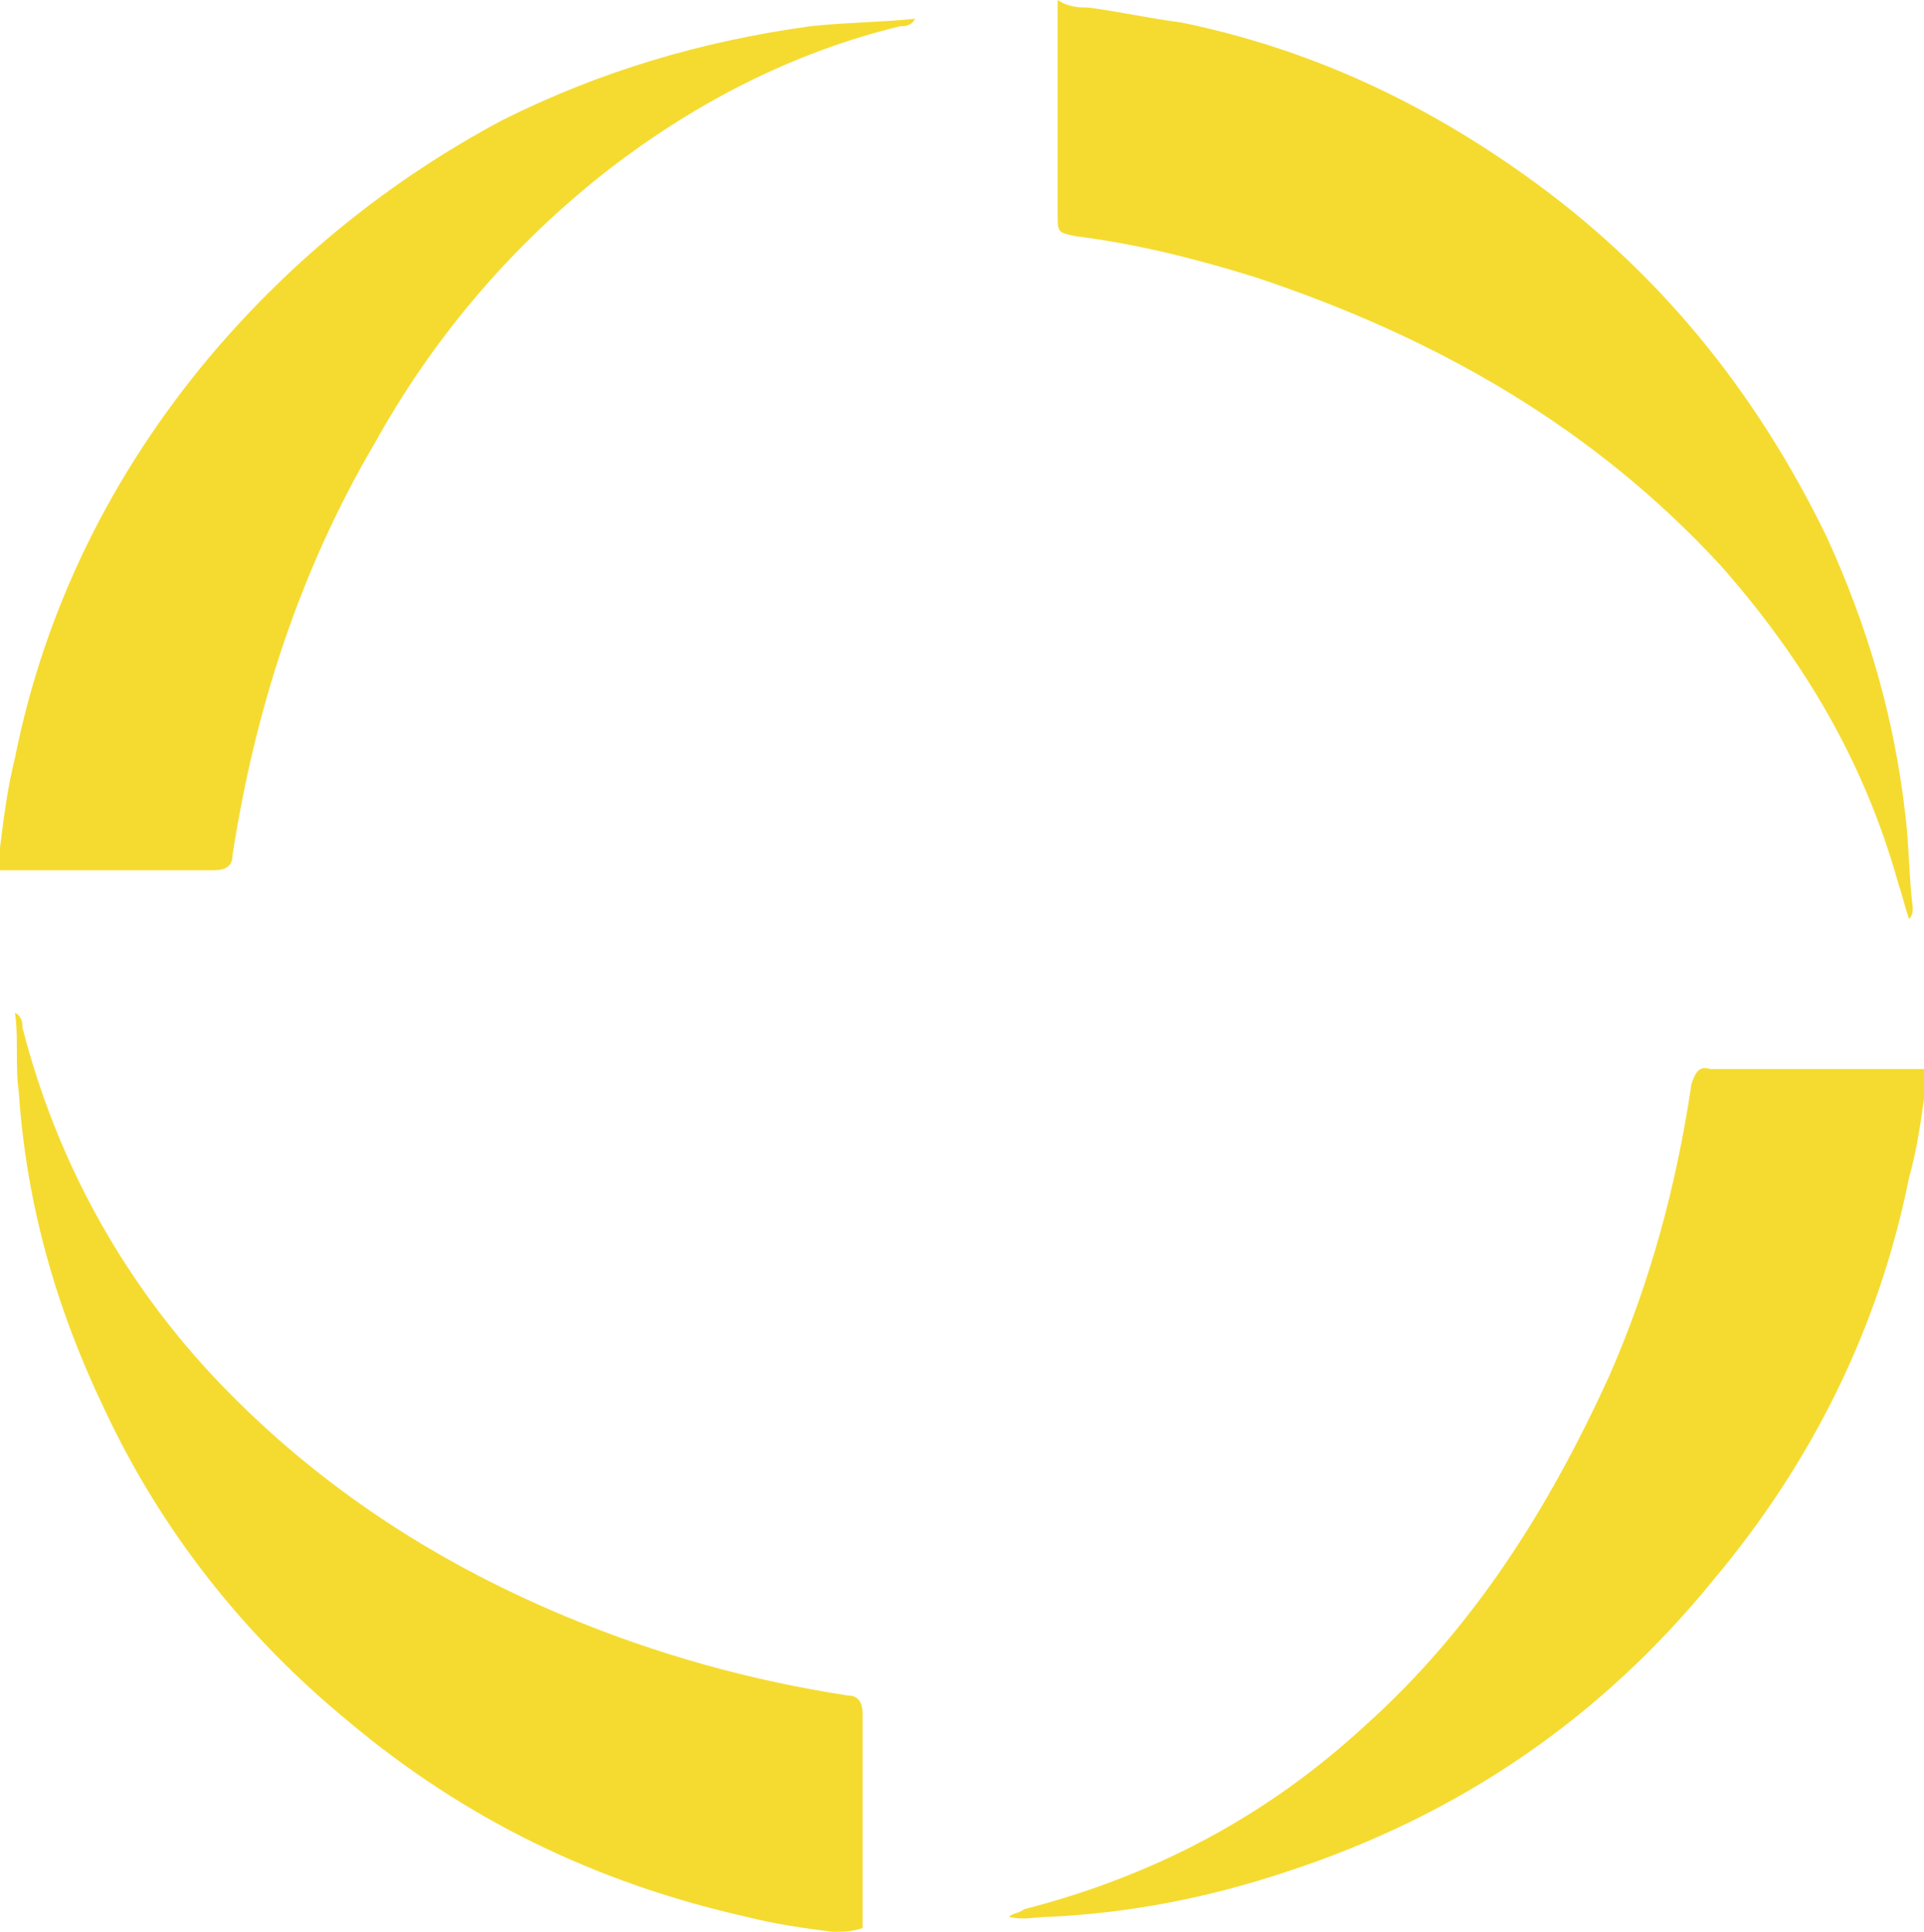
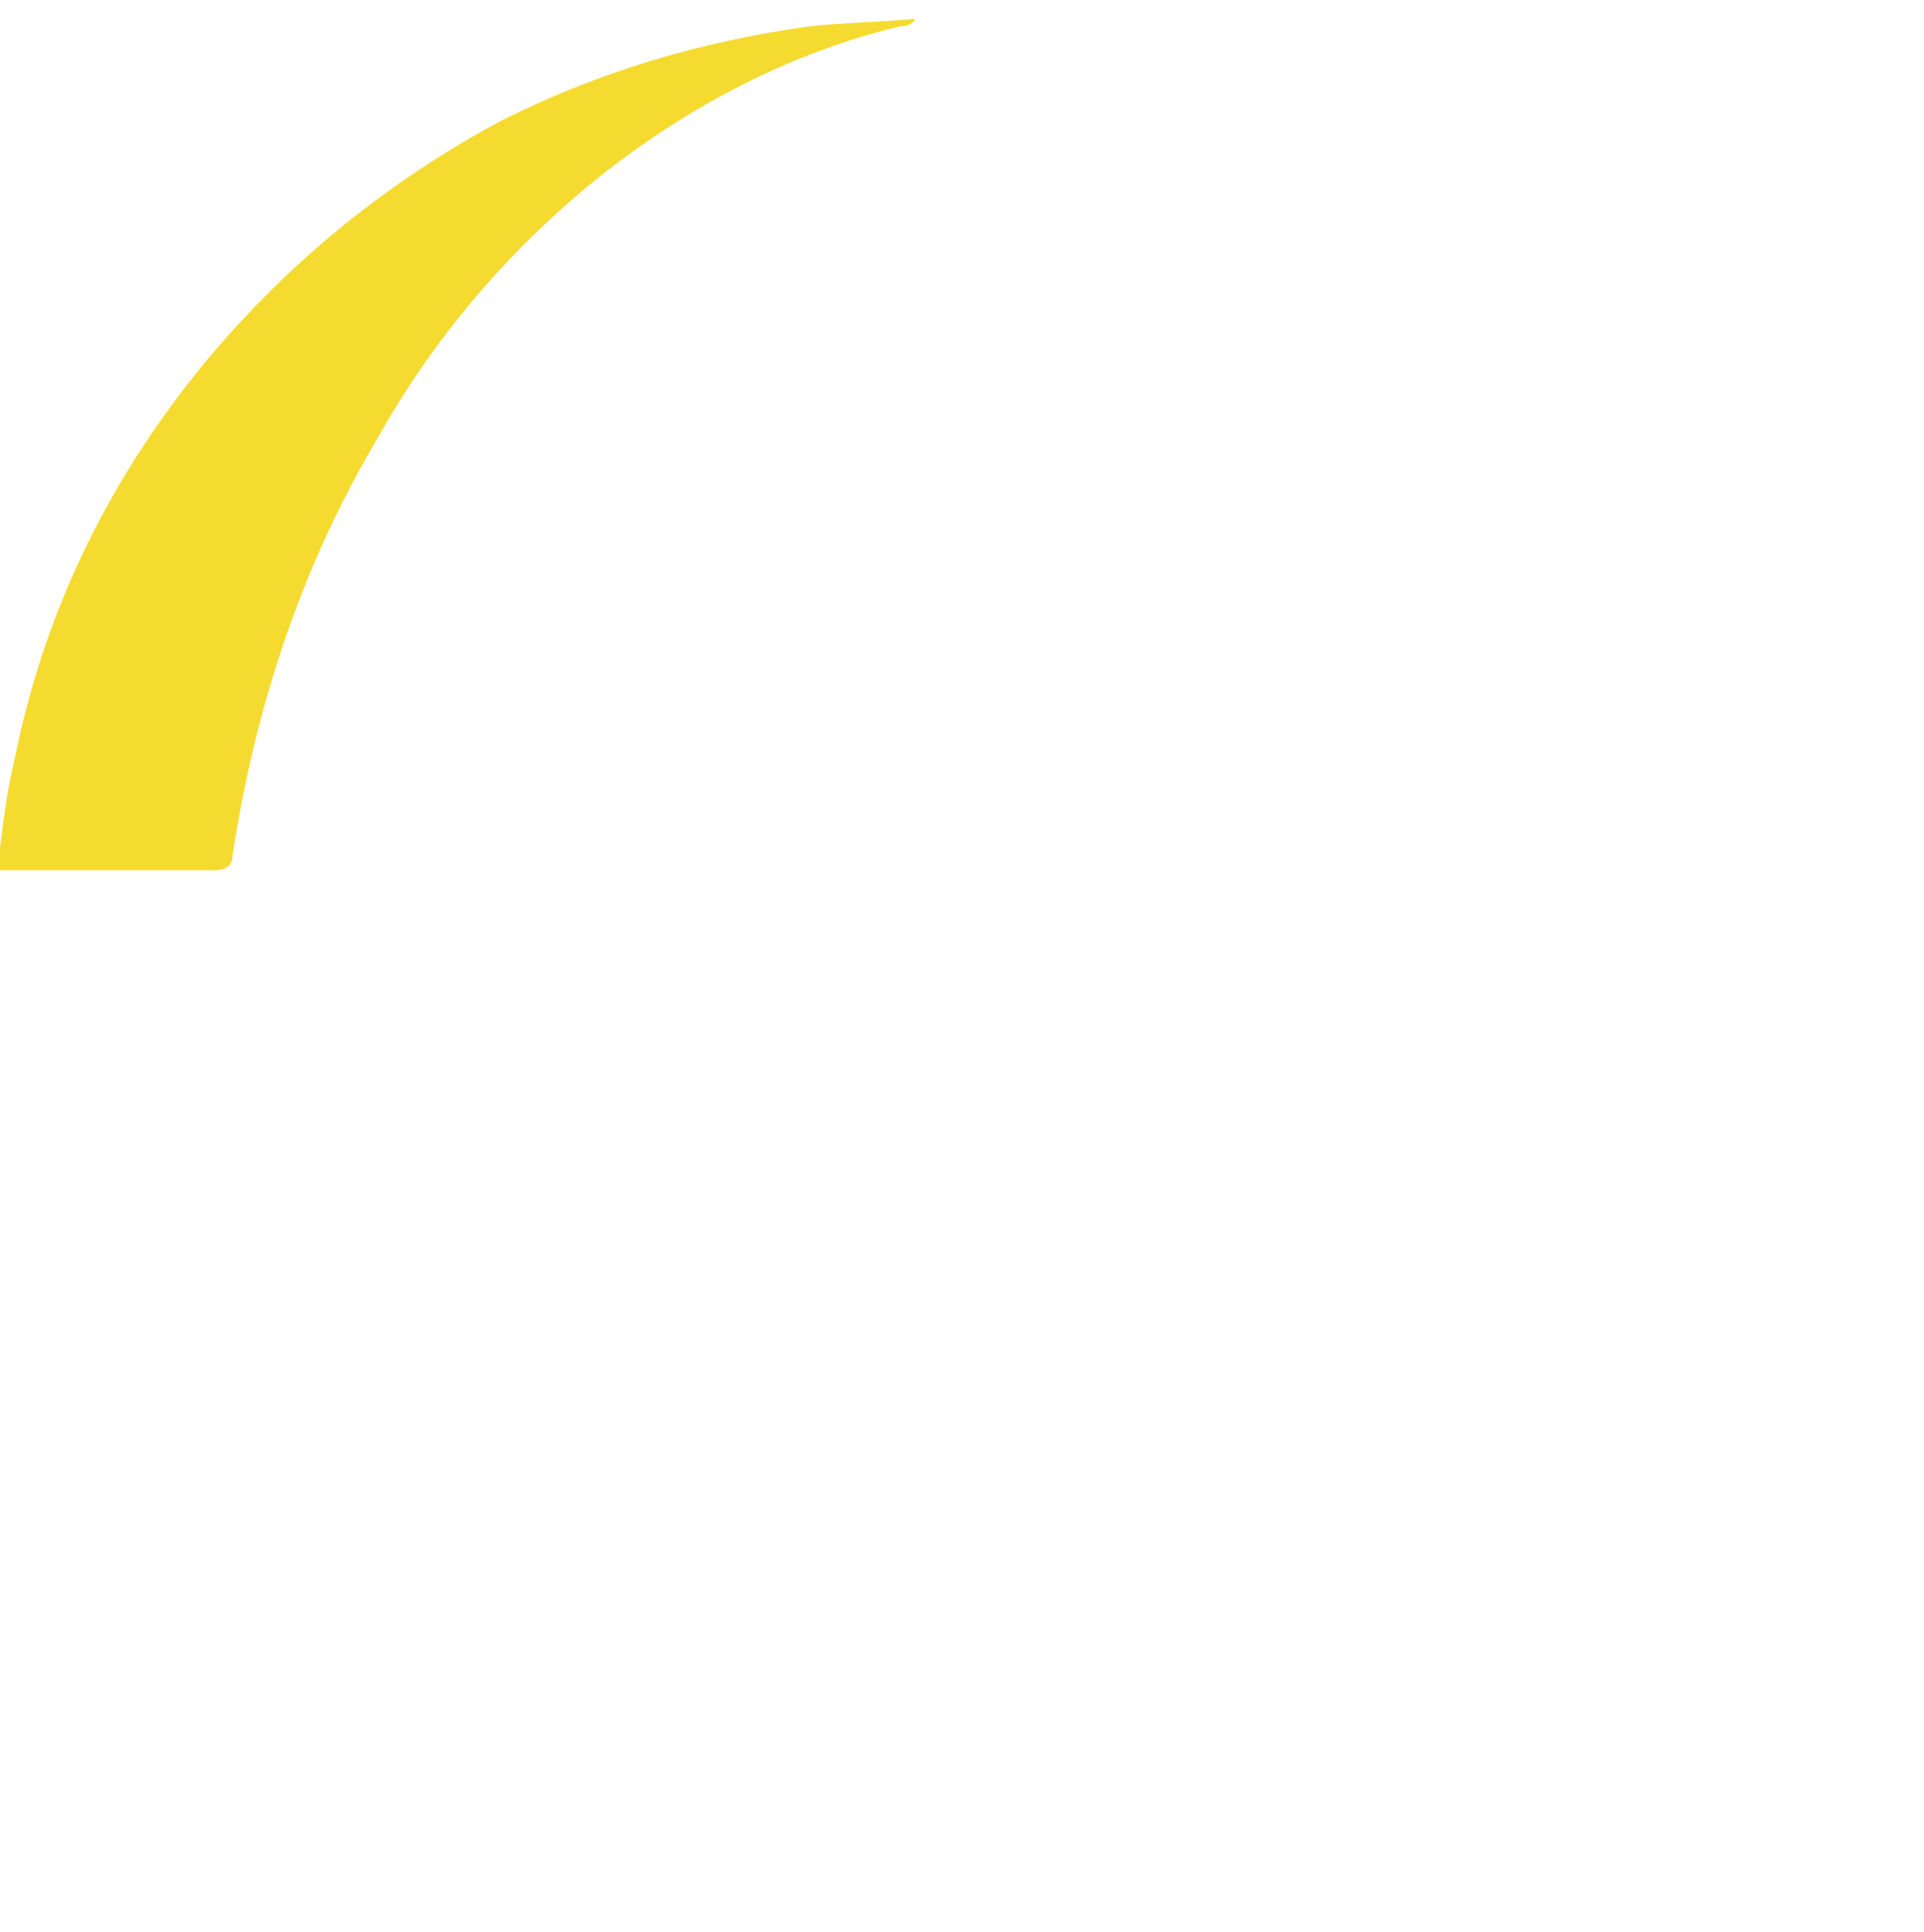
<svg xmlns="http://www.w3.org/2000/svg" version="1.1" id="_x30_2-logo-schrift" x="0px" y="0px" viewBox="0 0 51.3 51.5" style="enable-background:new 0 0 51.3 51.5;" xml:space="preserve">
  <style type="text/css">
	.st0{fill:#F5DB30;}
</style>
  <g id="Sonne">
-     <path class="st0" d="M51.3,29.3c-0.1,0.7-0.2,1.4-0.4,2.1c-0.8,4-2.6,7.6-5.2,10.7c-3,3.7-6.8,6.3-11.4,7.8   c-2.1,0.7-4.2,1.1-6.3,1.2c-0.4,0-0.7,0.1-1.1,0c0.1-0.1,0.3-0.1,0.4-0.2c3.5-0.9,6.5-2.5,9.1-4.9c2.9-2.6,4.9-5.8,6.5-9.3   c1.1-2.5,1.8-5.1,2.2-7.8c0.1-0.3,0.2-0.5,0.5-0.4c1.9,0,3.8,0,5.7,0C51.3,28.8,51.3,29.1,51.3,29.3z" />
-     <path class="st0" d="M29,0.2c0.8,0.1,1.7,0.3,2.5,0.4c3.4,0.7,6.4,2.1,9.2,4.1c3.5,2.5,6.1,5.7,8,9.6c1.1,2.4,1.8,4.8,2.1,7.4   c0.1,0.8,0.1,1.7,0.2,2.5c0,0.1,0,0.2-0.1,0.3c-0.1-0.3-0.2-0.7-0.3-1c-0.9-3.2-2.5-5.9-4.7-8.4c-3.4-3.7-7.6-6.1-12.4-7.7   c-1.6-0.5-3.2-0.9-4.8-1.1c-0.5-0.1-0.5-0.1-0.5-0.6c0-1.9,0-3.8,0-5.7C28.5,0.2,28.8,0.2,29,0.2z" />
    <path class="st0" d="M0,22.6c0.1-0.8,0.2-1.6,0.4-2.4c0.8-4,2.6-7.6,5.2-10.7c2.2-2.6,4.8-4.7,7.8-6.3c2.6-1.3,5.3-2.1,8.2-2.5   c0.9-0.1,1.8-0.1,2.8-0.2c-0.1,0.2-0.3,0.2-0.4,0.2c-2.9,0.7-5.6,2.1-8,4c-2.5,2-4.5,4.4-6,7.1c-2,3.4-3.2,7.1-3.8,11   c0,0.3-0.2,0.4-0.5,0.4c-1.9,0-3.8,0-5.7,0C0,23,0,22.8,0,22.6z" />
-     <path class="st0" d="M22.2,51.5c-0.8-0.1-1.5-0.2-2.3-0.4c-4-0.9-7.5-2.6-10.6-5.2c-2.8-2.3-5-5.1-6.5-8.3   c-1.3-2.7-2.1-5.5-2.3-8.5c-0.1-0.7,0-1.4-0.1-2.1c0.2,0.1,0.2,0.3,0.2,0.4c0.9,3.5,2.6,6.6,5,9.2c2.7,2.9,5.9,5,9.5,6.5   c2.4,1,4.9,1.7,7.5,2.1c0.3,0,0.4,0.2,0.4,0.5c0,1.9,0,3.8,0,5.7C22.7,51.5,22.5,51.5,22.2,51.5z" />
  </g>
</svg>